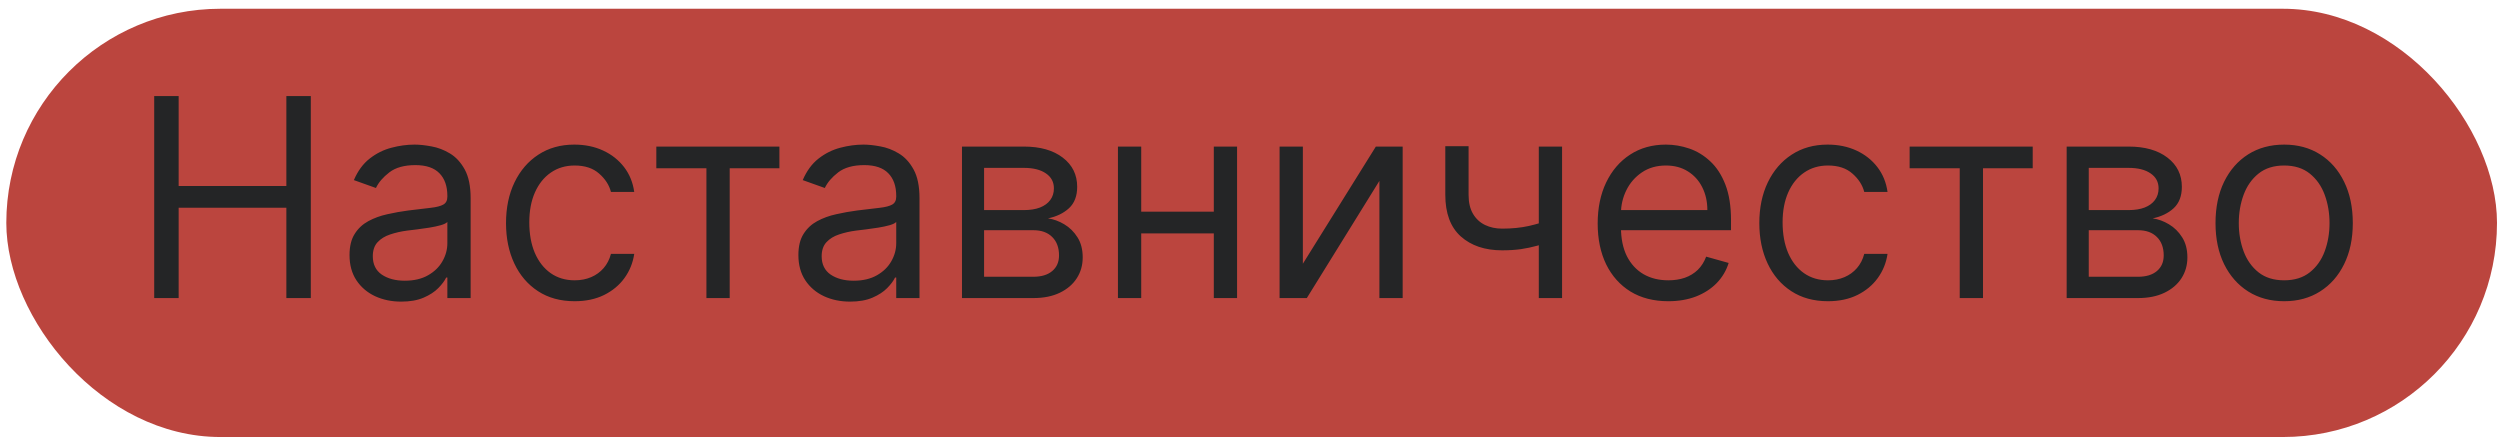
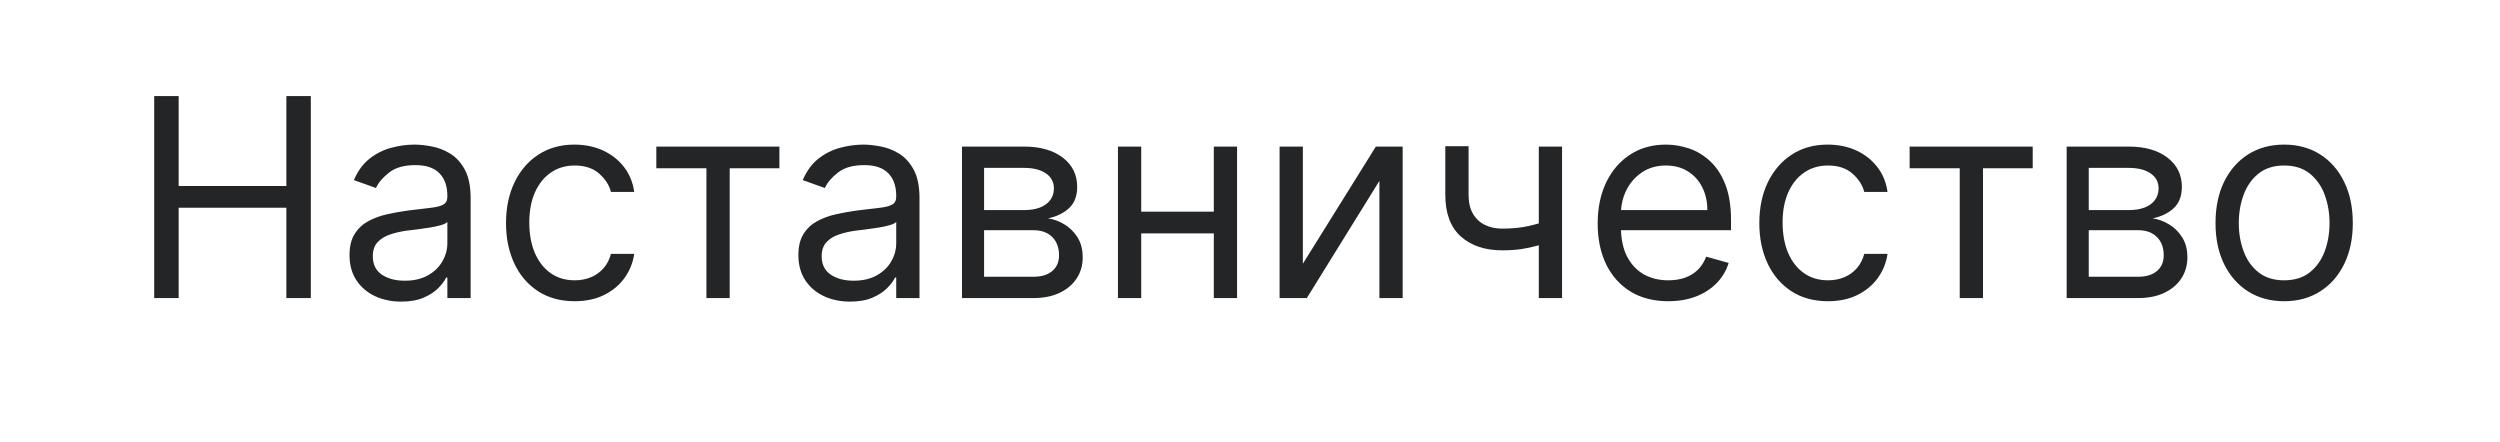
<svg xmlns="http://www.w3.org/2000/svg" width="283" height="50" viewBox="0 0 283 50" fill="none">
-   <rect x="0.714" y="0.991" width="281.946" height="48.48" rx="24.24" fill="#BB453E" />
  <path d="M17.455 33.741V10.876H20.224V21.058H32.416V10.876H35.184V33.741H32.416V23.514H20.224V33.741H17.455ZM45.416 34.143C44.33 34.143 43.344 33.938 42.458 33.529C41.572 33.112 40.869 32.513 40.348 31.731C39.827 30.942 39.566 29.989 39.566 28.873C39.566 27.891 39.76 27.094 40.147 26.484C40.534 25.866 41.051 25.382 41.699 25.032C42.346 24.683 43.061 24.422 43.842 24.251C44.631 24.072 45.424 23.931 46.22 23.827C47.262 23.693 48.107 23.592 48.755 23.525C49.41 23.451 49.886 23.328 50.184 23.157C50.489 22.986 50.641 22.688 50.641 22.264V22.174C50.641 21.073 50.34 20.217 49.737 19.607C49.142 18.996 48.237 18.691 47.024 18.691C45.766 18.691 44.78 18.966 44.066 19.517C43.351 20.068 42.849 20.656 42.558 21.281L40.058 20.388C40.504 19.346 41.1 18.535 41.844 17.954C42.596 17.366 43.414 16.957 44.3 16.726C45.193 16.488 46.071 16.369 46.935 16.369C47.486 16.369 48.118 16.436 48.833 16.57C49.555 16.696 50.251 16.961 50.92 17.363C51.598 17.765 52.16 18.371 52.606 19.182C53.053 19.994 53.276 21.08 53.276 22.442V33.741H50.641V31.419H50.507C50.329 31.791 50.031 32.189 49.614 32.613C49.197 33.037 48.643 33.398 47.951 33.696C47.259 33.994 46.414 34.143 45.416 34.143ZM45.818 31.776C46.86 31.776 47.739 31.571 48.453 31.162C49.175 30.752 49.718 30.224 50.083 29.576C50.455 28.929 50.641 28.248 50.641 27.533V25.122C50.53 25.256 50.284 25.379 49.904 25.49C49.532 25.595 49.101 25.688 48.609 25.769C48.126 25.844 47.653 25.911 47.192 25.97C46.738 26.022 46.369 26.067 46.086 26.104C45.402 26.194 44.761 26.339 44.166 26.54C43.578 26.733 43.102 27.027 42.737 27.422C42.38 27.809 42.201 28.337 42.201 29.007C42.201 29.922 42.54 30.615 43.217 31.084C43.902 31.545 44.769 31.776 45.818 31.776ZM65.052 34.098C63.444 34.098 62.06 33.718 60.899 32.959C59.738 32.2 58.844 31.154 58.219 29.822C57.594 28.49 57.281 26.968 57.281 25.256C57.281 23.514 57.601 21.977 58.242 20.645C58.889 19.305 59.79 18.259 60.943 17.508C62.104 16.748 63.459 16.369 65.007 16.369C66.213 16.369 67.3 16.592 68.267 17.039C69.235 17.485 70.027 18.111 70.645 18.914C71.263 19.718 71.646 20.656 71.795 21.728H69.16C68.959 20.946 68.513 20.254 67.821 19.651C67.136 19.041 66.213 18.736 65.052 18.736C64.025 18.736 63.124 19.004 62.35 19.54C61.583 20.068 60.984 20.816 60.553 21.784C60.128 22.744 59.916 23.871 59.916 25.166C59.916 26.491 60.125 27.645 60.541 28.627C60.966 29.61 61.561 30.373 62.328 30.916C63.102 31.459 64.01 31.731 65.052 31.731C65.737 31.731 66.358 31.612 66.916 31.374C67.475 31.136 67.947 30.793 68.334 30.347C68.721 29.9 68.996 29.364 69.16 28.739H71.795C71.646 29.751 71.278 30.663 70.69 31.474C70.109 32.278 69.339 32.918 68.379 33.395C67.426 33.864 66.317 34.098 65.052 34.098ZM74.296 19.048V16.592H88.229V19.048H82.602V33.741H79.967V19.048H74.296ZM96.228 34.143C95.142 34.143 94.156 33.938 93.27 33.529C92.384 33.112 91.681 32.513 91.16 31.731C90.639 30.942 90.378 29.989 90.378 28.873C90.378 27.891 90.572 27.094 90.959 26.484C91.346 25.866 91.863 25.382 92.511 25.032C93.158 24.683 93.873 24.422 94.654 24.251C95.443 24.072 96.236 23.931 97.032 23.827C98.074 23.693 98.919 23.592 99.567 23.525C100.221 23.451 100.698 23.328 100.996 23.157C101.301 22.986 101.453 22.688 101.453 22.264V22.174C101.453 21.073 101.152 20.217 100.549 19.607C99.954 18.996 99.049 18.691 97.836 18.691C96.578 18.691 95.592 18.966 94.877 19.517C94.163 20.068 93.66 20.656 93.37 21.281L90.869 20.388C91.316 19.346 91.911 18.535 92.656 17.954C93.407 17.366 94.226 16.957 95.112 16.726C96.005 16.488 96.883 16.369 97.747 16.369C98.297 16.369 98.93 16.436 99.645 16.57C100.367 16.696 101.062 16.961 101.732 17.363C102.41 17.765 102.972 18.371 103.418 19.182C103.865 19.994 104.088 21.08 104.088 22.442V33.741H101.453V31.419H101.319C101.141 31.791 100.843 32.189 100.426 32.613C100.009 33.037 99.455 33.398 98.763 33.696C98.07 33.994 97.226 34.143 96.228 34.143ZM96.63 31.776C97.672 31.776 98.55 31.571 99.265 31.162C99.987 30.752 100.53 30.224 100.895 29.576C101.267 28.929 101.453 28.248 101.453 27.533V25.122C101.342 25.256 101.096 25.379 100.716 25.49C100.344 25.595 99.913 25.688 99.421 25.769C98.938 25.844 98.465 25.911 98.004 25.97C97.549 26.022 97.181 26.067 96.898 26.104C96.213 26.194 95.573 26.339 94.978 26.54C94.39 26.733 93.914 27.027 93.549 27.422C93.192 27.809 93.013 28.337 93.013 29.007C93.013 29.922 93.352 30.615 94.029 31.084C94.714 31.545 95.581 31.776 96.63 31.776ZM108.897 33.741V16.592H115.908C117.754 16.592 119.22 17.009 120.307 17.843C121.394 18.676 121.937 19.778 121.937 21.147C121.937 22.189 121.628 22.997 121.01 23.57C120.393 24.136 119.6 24.519 118.632 24.72C119.265 24.809 119.879 25.032 120.475 25.39C121.077 25.747 121.576 26.238 121.971 26.863C122.365 27.481 122.562 28.24 122.562 29.141C122.562 30.019 122.339 30.805 121.892 31.497C121.446 32.189 120.806 32.736 119.972 33.138C119.139 33.54 118.141 33.741 116.98 33.741H108.897ZM111.398 31.329H116.98C117.888 31.329 118.599 31.113 119.112 30.682C119.626 30.25 119.883 29.662 119.883 28.918C119.883 28.032 119.626 27.336 119.112 26.83C118.599 26.316 117.888 26.06 116.98 26.06H111.398V31.329ZM111.398 23.782H115.908C116.615 23.782 117.222 23.685 117.728 23.492C118.234 23.291 118.621 23.008 118.889 22.643C119.165 22.271 119.302 21.832 119.302 21.326C119.302 20.604 119.001 20.038 118.398 19.629C117.795 19.212 116.965 19.004 115.908 19.004H111.398V23.782ZM138.028 23.961V26.417H128.56V23.961H138.028ZM129.186 16.592V33.741H126.551V16.592H129.186ZM140.037 16.592V33.741H137.403V16.592H140.037ZM147.484 29.855L155.746 16.592H158.782V33.741H156.148V20.477L147.931 33.741H144.849V16.592H147.484V29.855ZM176.827 16.592V33.741H174.192V16.592H176.827ZM175.8 24.765V27.221C175.204 27.444 174.612 27.641 174.024 27.812C173.436 27.976 172.819 28.106 172.171 28.203C171.524 28.293 170.813 28.337 170.039 28.337C168.096 28.337 166.537 27.812 165.361 26.763C164.192 25.713 163.608 24.139 163.608 22.041V16.548H166.243V22.041C166.243 22.919 166.41 23.641 166.745 24.206C167.08 24.772 167.534 25.192 168.107 25.468C168.68 25.743 169.324 25.881 170.039 25.881C171.155 25.881 172.164 25.78 173.064 25.58C173.972 25.371 174.884 25.099 175.8 24.765ZM188.851 34.098C187.198 34.098 185.773 33.733 184.575 33.004C183.384 32.267 182.465 31.24 181.817 29.922C181.177 28.598 180.857 27.057 180.857 25.3C180.857 23.544 181.177 21.996 181.817 20.656C182.465 19.309 183.365 18.259 184.519 17.508C185.68 16.748 187.035 16.369 188.583 16.369C189.476 16.369 190.358 16.518 191.229 16.816C192.1 17.113 192.892 17.597 193.607 18.267C194.321 18.929 194.891 19.808 195.315 20.902C195.739 21.996 195.951 23.343 195.951 24.943V26.06H182.733V23.782H193.272C193.272 22.814 193.078 21.951 192.691 21.192C192.312 20.433 191.768 19.834 191.061 19.395C190.362 18.955 189.535 18.736 188.583 18.736C187.533 18.736 186.625 18.996 185.859 19.517C185.1 20.031 184.515 20.701 184.106 21.527C183.697 22.353 183.492 23.239 183.492 24.184V25.702C183.492 26.997 183.715 28.095 184.162 28.996C184.616 29.889 185.245 30.57 186.048 31.039C186.852 31.5 187.786 31.731 188.851 31.731C189.543 31.731 190.168 31.634 190.726 31.441C191.292 31.24 191.78 30.942 192.189 30.548C192.598 30.146 192.915 29.647 193.138 29.052L195.683 29.766C195.415 30.63 194.965 31.389 194.332 32.044C193.7 32.691 192.918 33.197 191.988 33.562C191.058 33.919 190.012 34.098 188.851 34.098ZM206.926 34.098C205.318 34.098 203.934 33.718 202.773 32.959C201.612 32.2 200.718 31.154 200.093 29.822C199.468 28.49 199.155 26.968 199.155 25.256C199.155 23.514 199.476 21.977 200.116 20.645C200.763 19.305 201.664 18.259 202.817 17.508C203.978 16.748 205.333 16.369 206.881 16.369C208.087 16.369 209.174 16.592 210.141 17.039C211.109 17.485 211.901 18.111 212.519 18.914C213.137 19.718 213.52 20.656 213.669 21.728H211.034C210.833 20.946 210.387 20.254 209.695 19.651C209.01 19.041 208.087 18.736 206.926 18.736C205.899 18.736 204.998 19.004 204.224 19.54C203.457 20.068 202.858 20.816 202.427 21.784C202.002 22.744 201.79 23.871 201.79 25.166C201.79 26.491 201.999 27.645 202.415 28.627C202.84 29.61 203.435 30.373 204.202 30.916C204.976 31.459 205.884 31.731 206.926 31.731C207.611 31.731 208.232 31.612 208.79 31.374C209.349 31.136 209.821 30.793 210.208 30.347C210.595 29.9 210.871 29.364 211.034 28.739H213.669C213.52 29.751 213.152 30.663 212.564 31.474C211.983 32.278 211.213 32.918 210.253 33.395C209.3 33.864 208.191 34.098 206.926 34.098ZM216.17 19.048V16.592H230.103V19.048H224.476V33.741H221.841V19.048H216.17ZM233.946 33.741V16.592H240.958C242.804 16.592 244.27 17.009 245.356 17.843C246.443 18.676 246.986 19.778 246.986 21.147C246.986 22.189 246.678 22.997 246.06 23.57C245.442 24.136 244.649 24.519 243.682 24.72C244.314 24.809 244.928 25.032 245.524 25.39C246.127 25.747 246.625 26.238 247.02 26.863C247.414 27.481 247.612 28.24 247.612 29.141C247.612 30.019 247.388 30.805 246.942 31.497C246.495 32.189 245.855 32.736 245.022 33.138C244.188 33.54 243.191 33.741 242.029 33.741H233.946ZM236.447 31.329H242.029C242.937 31.329 243.648 31.113 244.162 30.682C244.675 30.25 244.932 29.662 244.932 28.918C244.932 28.032 244.675 27.336 244.162 26.83C243.648 26.316 242.937 26.06 242.029 26.06H236.447V31.329ZM236.447 23.782H240.958C241.665 23.782 242.271 23.685 242.777 23.492C243.284 23.291 243.671 23.008 243.939 22.643C244.214 22.271 244.352 21.832 244.352 21.326C244.352 20.604 244.05 20.038 243.447 19.629C242.844 19.212 242.015 19.004 240.958 19.004H236.447V23.782ZM258.567 34.098C257.019 34.098 255.66 33.73 254.492 32.993C253.331 32.256 252.423 31.225 251.768 29.9C251.12 28.575 250.796 27.027 250.796 25.256C250.796 23.47 251.12 21.91 251.768 20.578C252.423 19.246 253.331 18.211 254.492 17.474C255.66 16.737 257.019 16.369 258.567 16.369C260.115 16.369 261.469 16.737 262.631 17.474C263.799 18.211 264.707 19.246 265.355 20.578C266.01 21.91 266.337 23.47 266.337 25.256C266.337 27.027 266.01 28.575 265.355 29.9C264.707 31.225 263.799 32.256 262.631 32.993C261.469 33.73 260.115 34.098 258.567 34.098ZM258.567 31.731C259.743 31.731 260.71 31.43 261.469 30.827C262.229 30.224 262.791 29.431 263.155 28.449C263.52 27.466 263.702 26.402 263.702 25.256C263.702 24.11 263.52 23.041 263.155 22.052C262.791 21.062 262.229 20.262 261.469 19.651C260.71 19.041 259.743 18.736 258.567 18.736C257.391 18.736 256.423 19.041 255.664 19.651C254.905 20.262 254.343 21.062 253.978 22.052C253.613 23.041 253.431 24.11 253.431 25.256C253.431 26.402 253.613 27.466 253.978 28.449C254.343 29.431 254.905 30.224 255.664 30.827C256.423 31.43 257.391 31.731 258.567 31.731Z" fill="#242526" />
</svg>